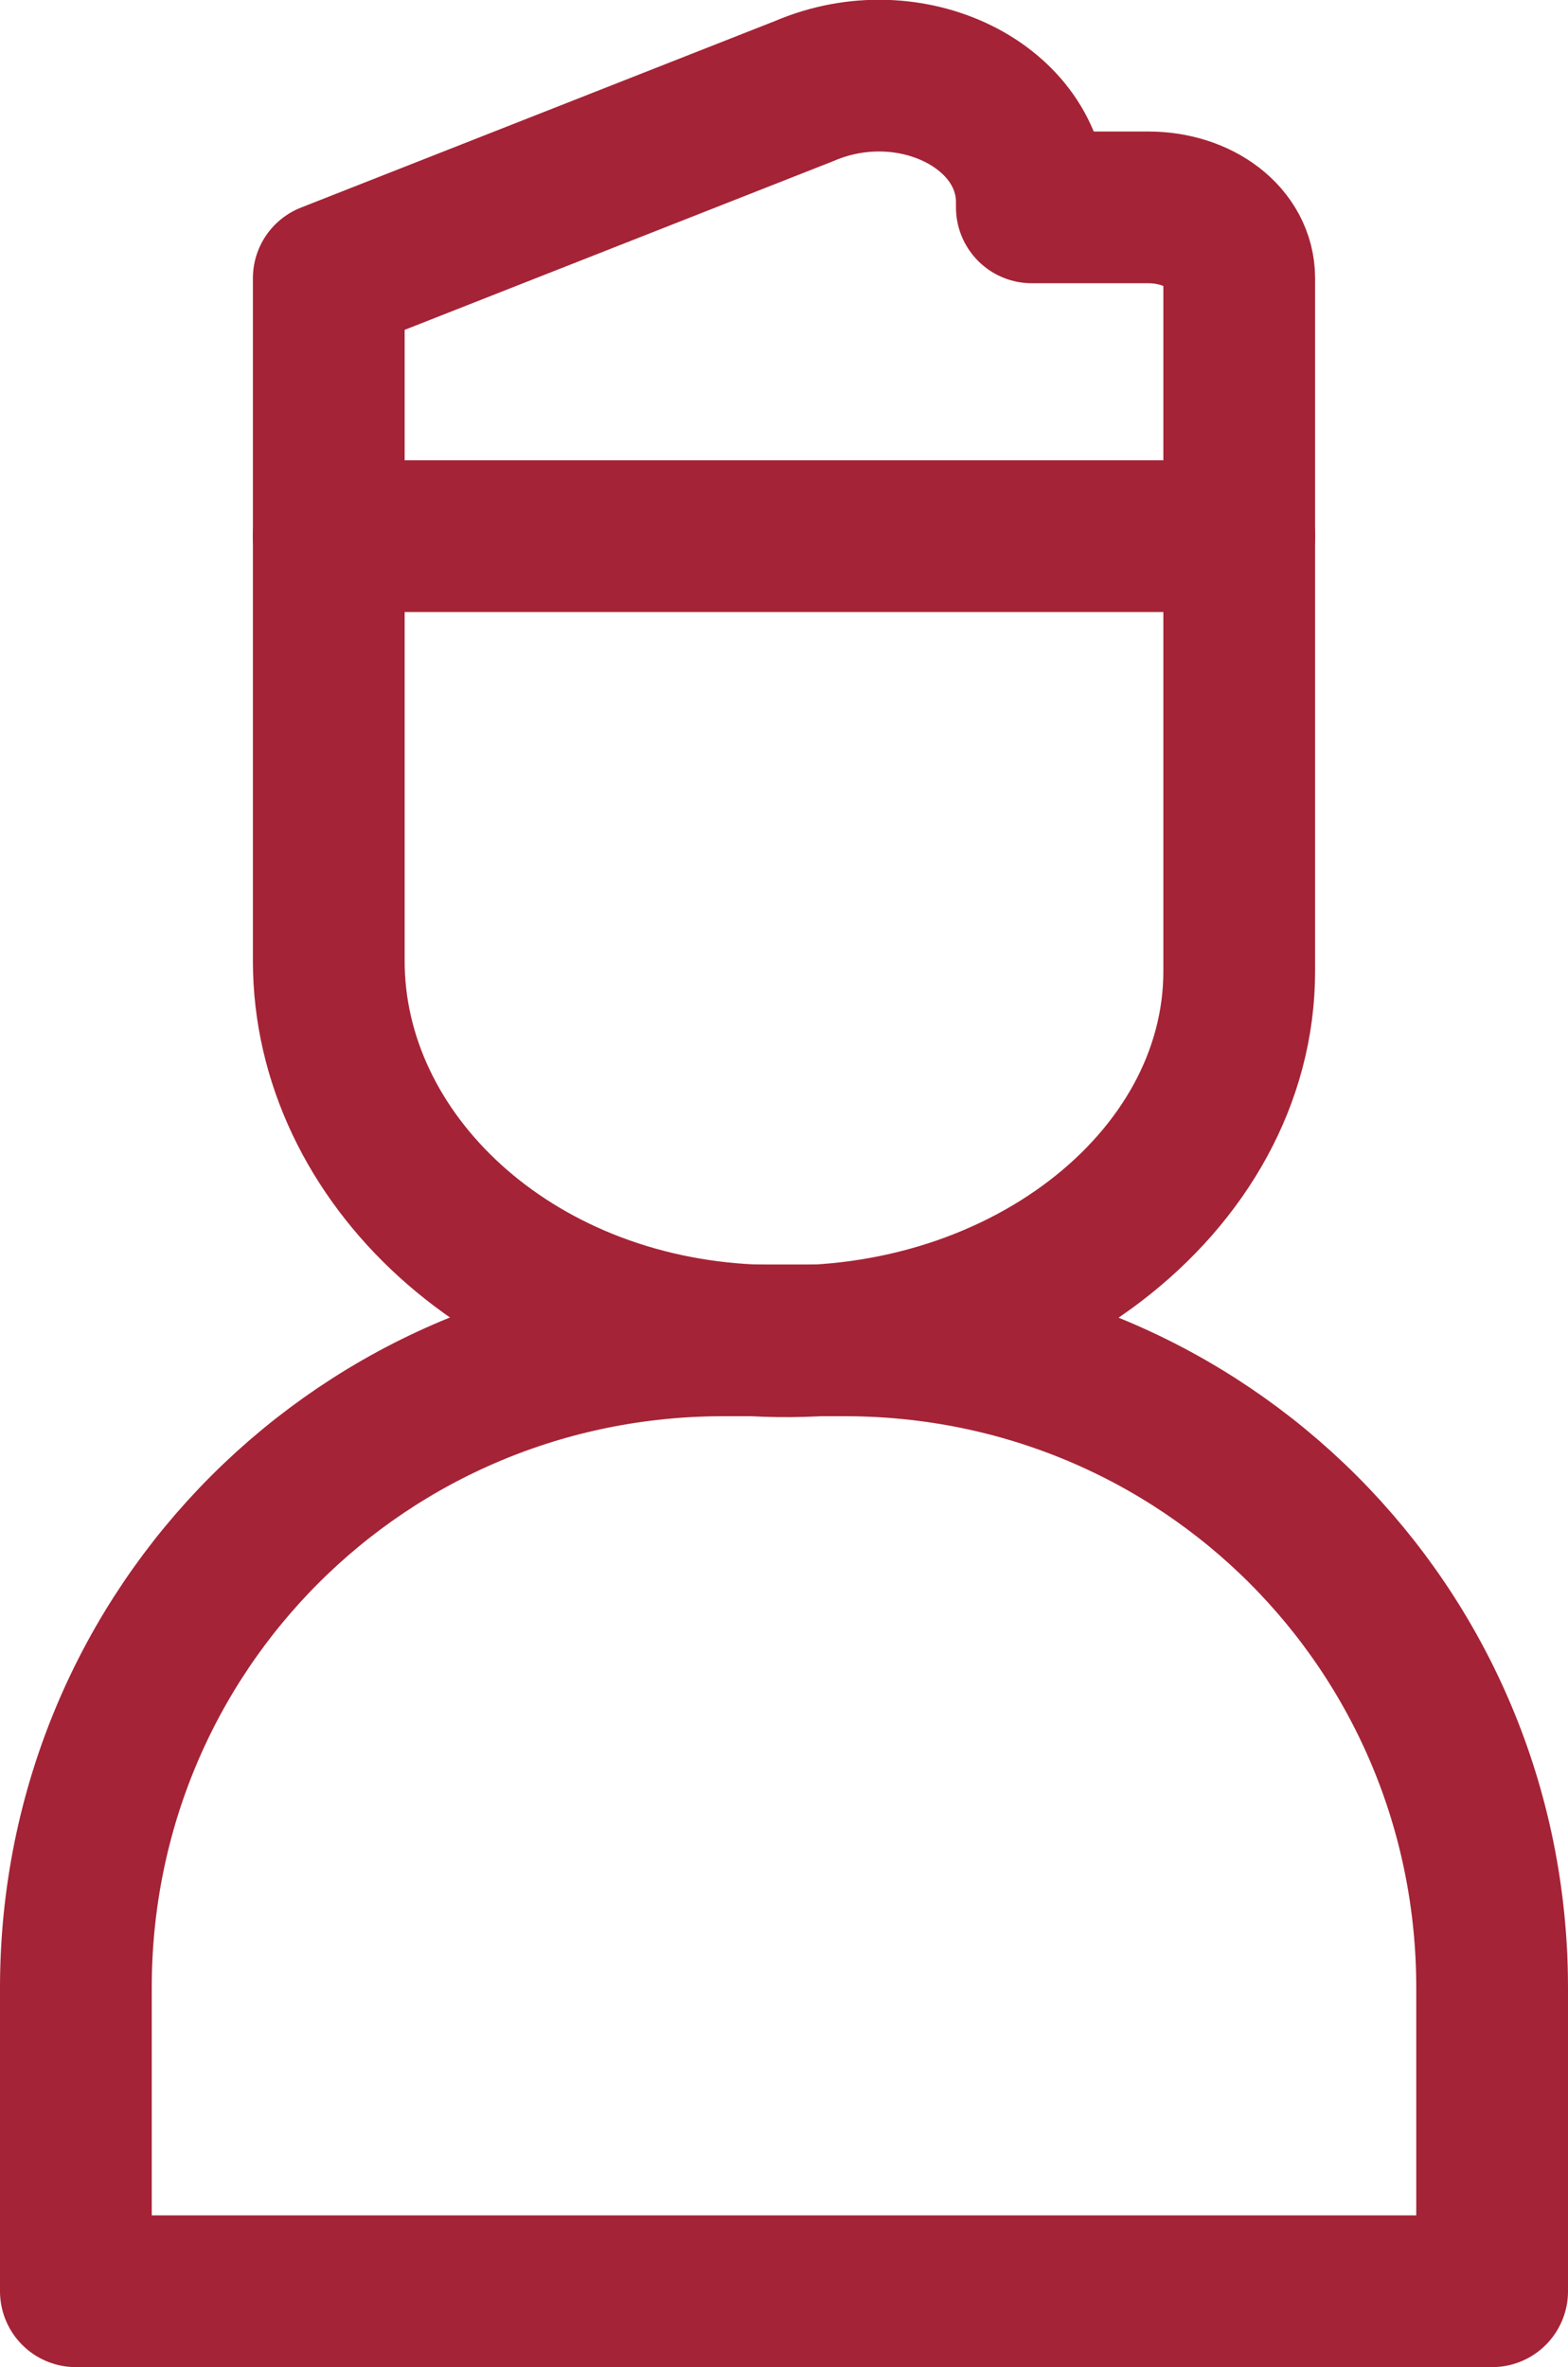
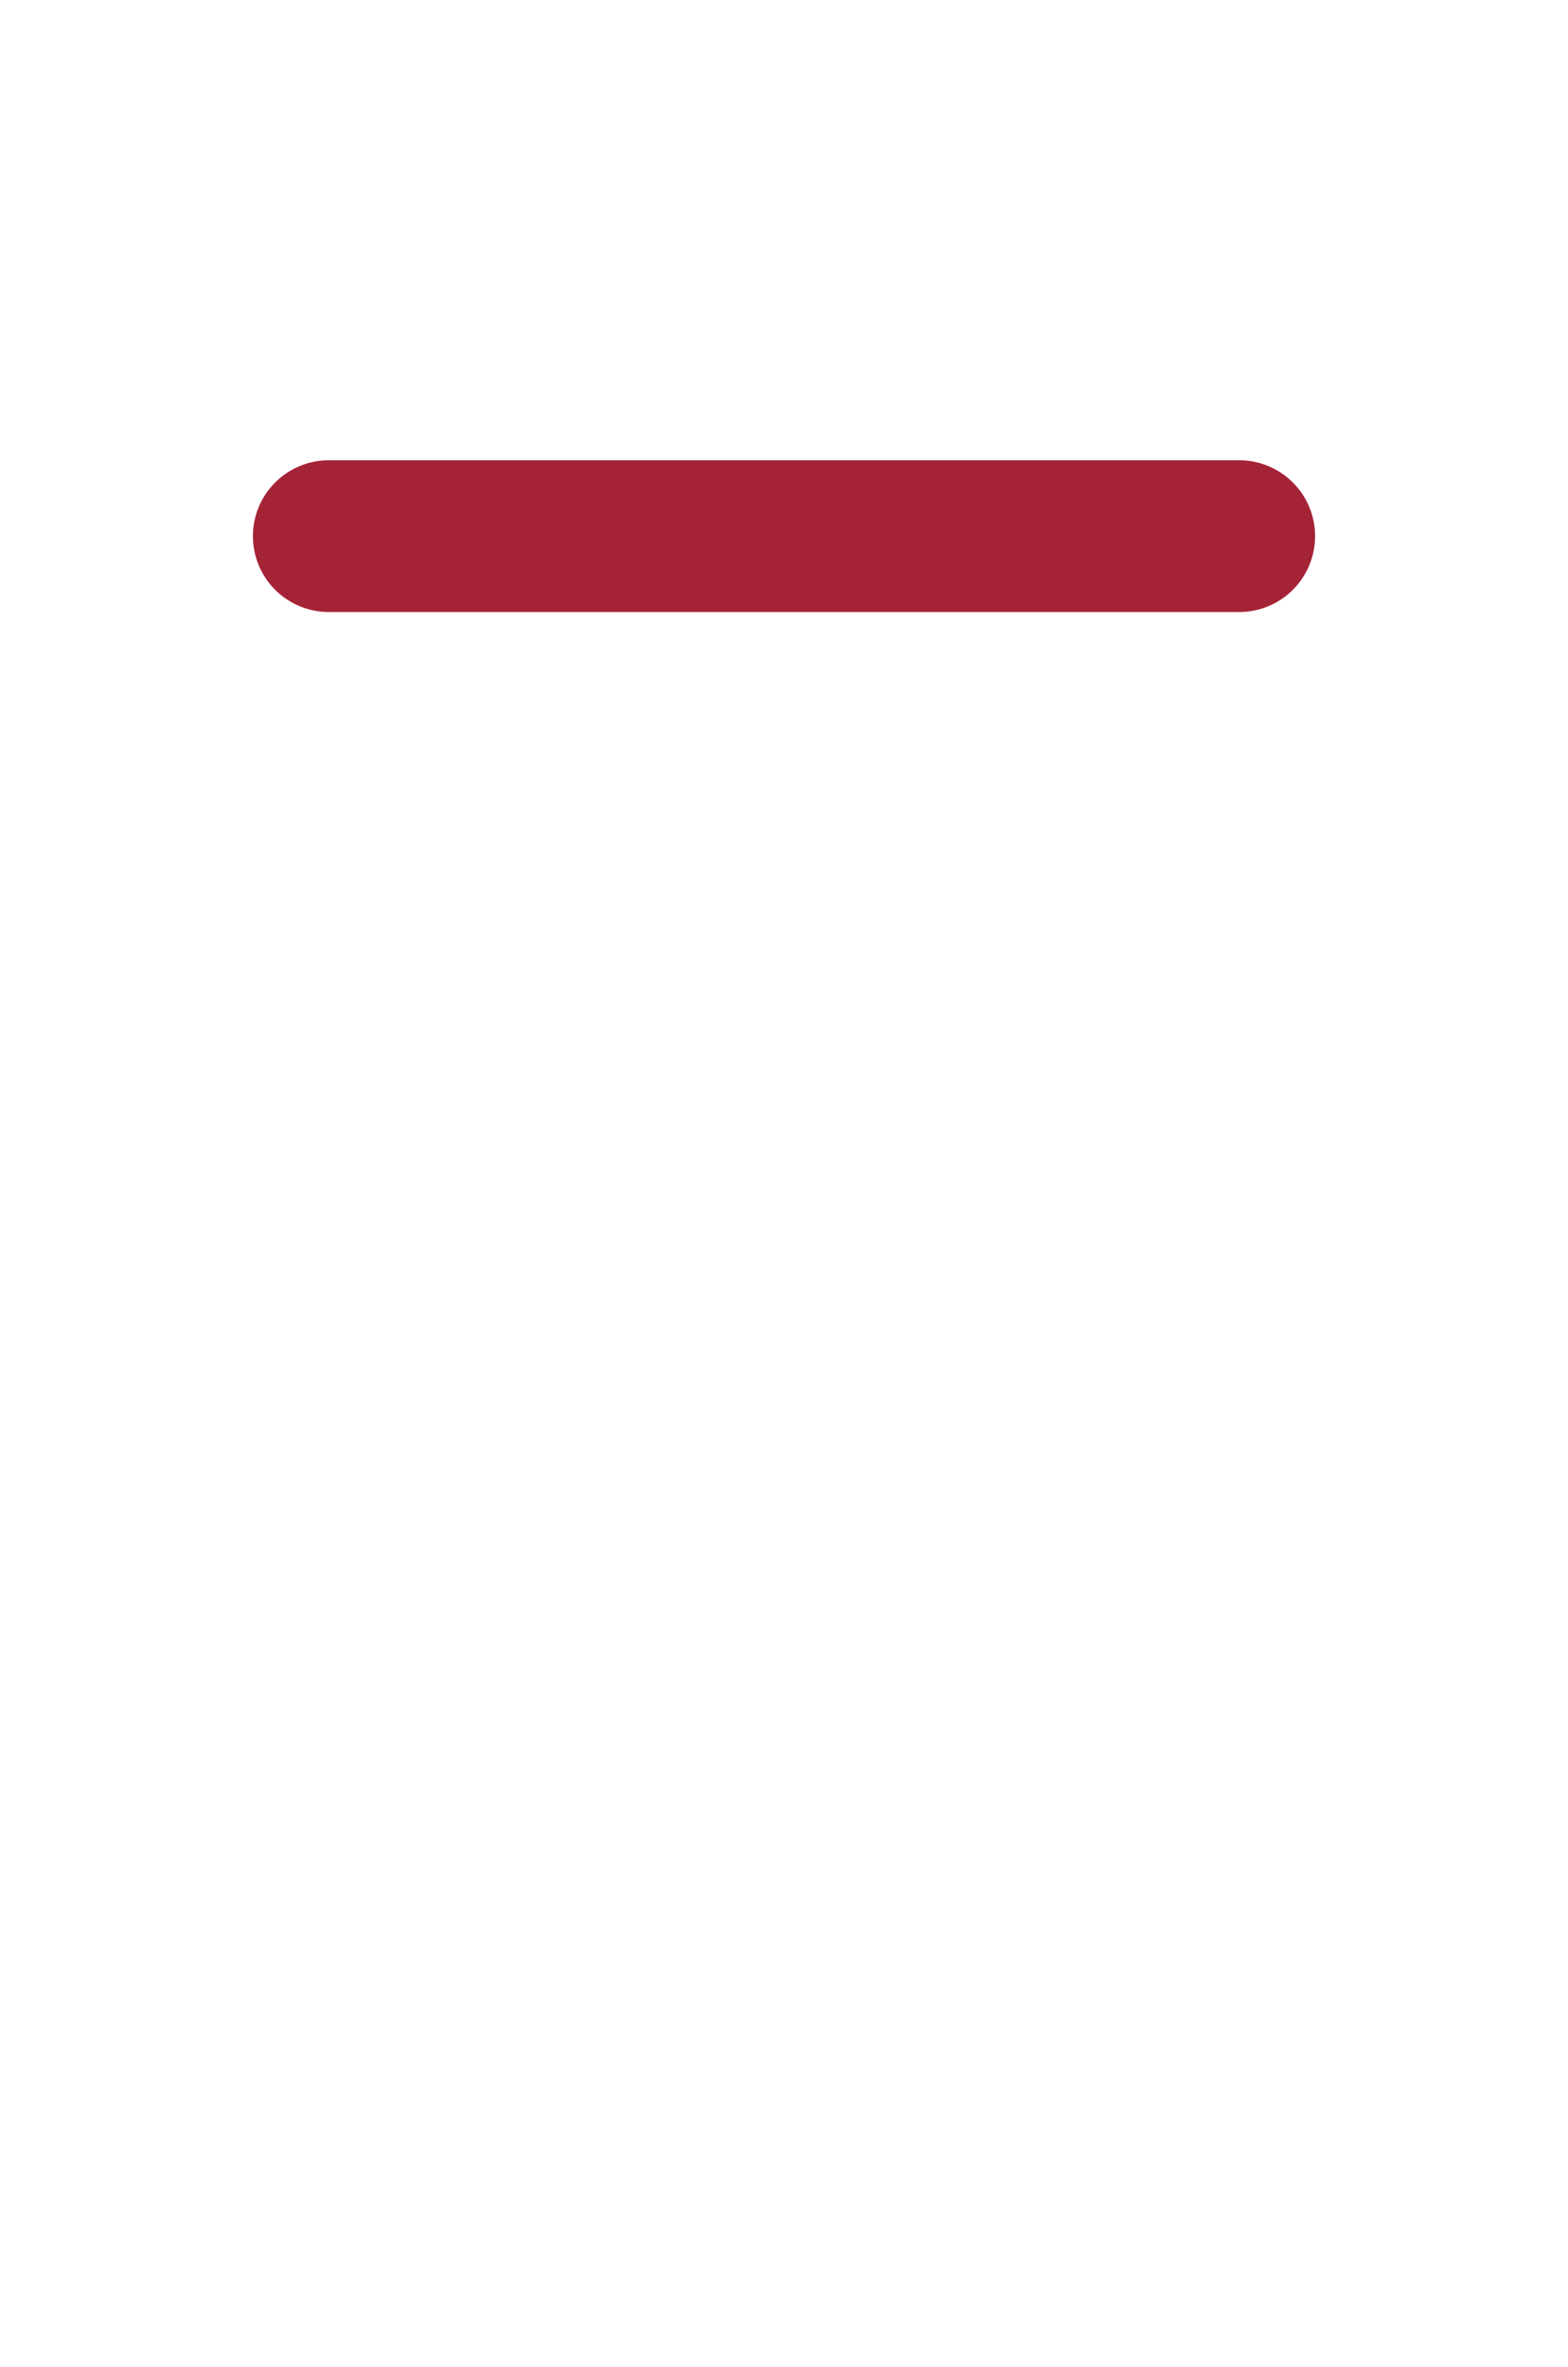
<svg xmlns="http://www.w3.org/2000/svg" version="1.1" id="a" x="0px" y="0px" viewBox="0 0 31 46.8" style="enable-background:new 0 0 31 46.8;" xml:space="preserve">
  <style type="text/css">
	.st0{fill:none;stroke:#A52336;stroke-width:3;stroke-linecap:round;stroke-linejoin:round;}
</style>
-   <path class="st0" d="M14.3,26.5h2.4c7.1,0,12.8,5.7,12.8,12.8v6h-28v-6C1.5,32.2,7.2,26.5,14.3,26.5L14.3,26.5z" />
  <g>
-     <path class="st0" d="M20.4,4c0-1.9-2.4-3.1-4.5-2.2L6.5,5.5V19c0,3.9,3.6,7.3,8.4,7.5c5.2,0.3,9.6-3.1,9.6-7.3V5.5l0,0   c0-0.8-0.8-1.4-1.8-1.4H20.4z" />
    <line class="st0" x1="6.5" y1="10.6" x2="24.5" y2="10.6" />
  </g>
</svg>